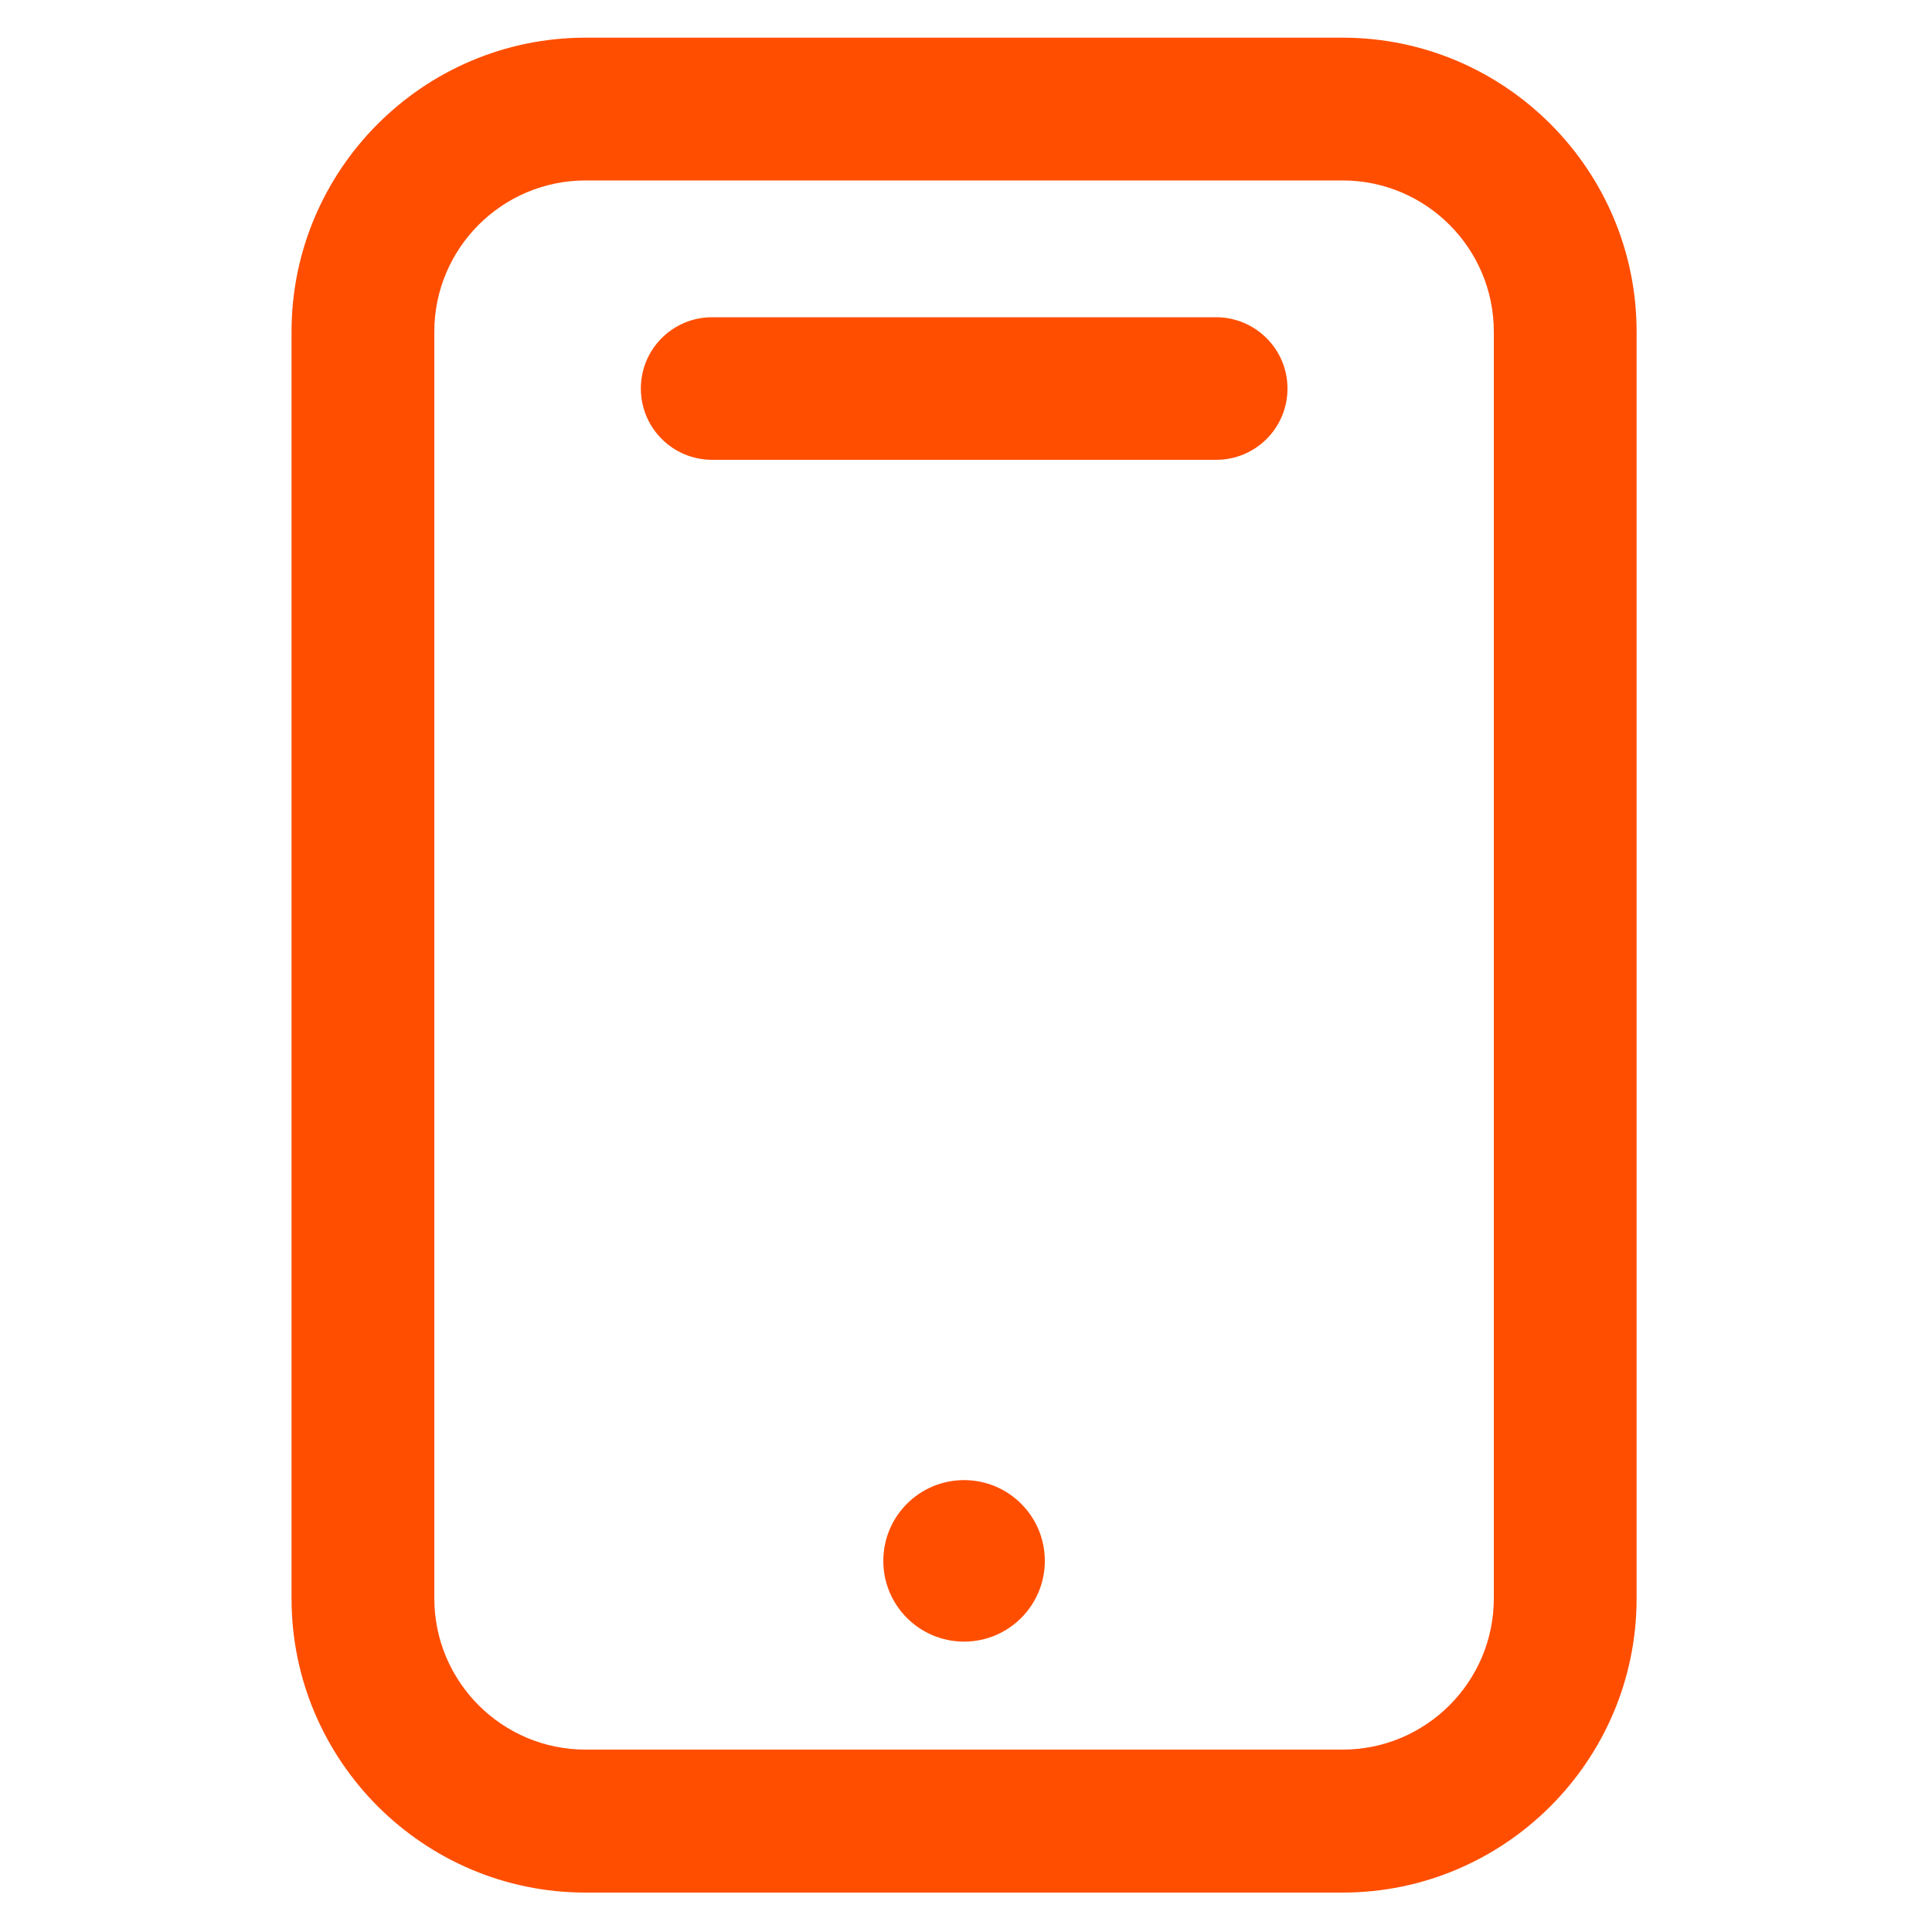
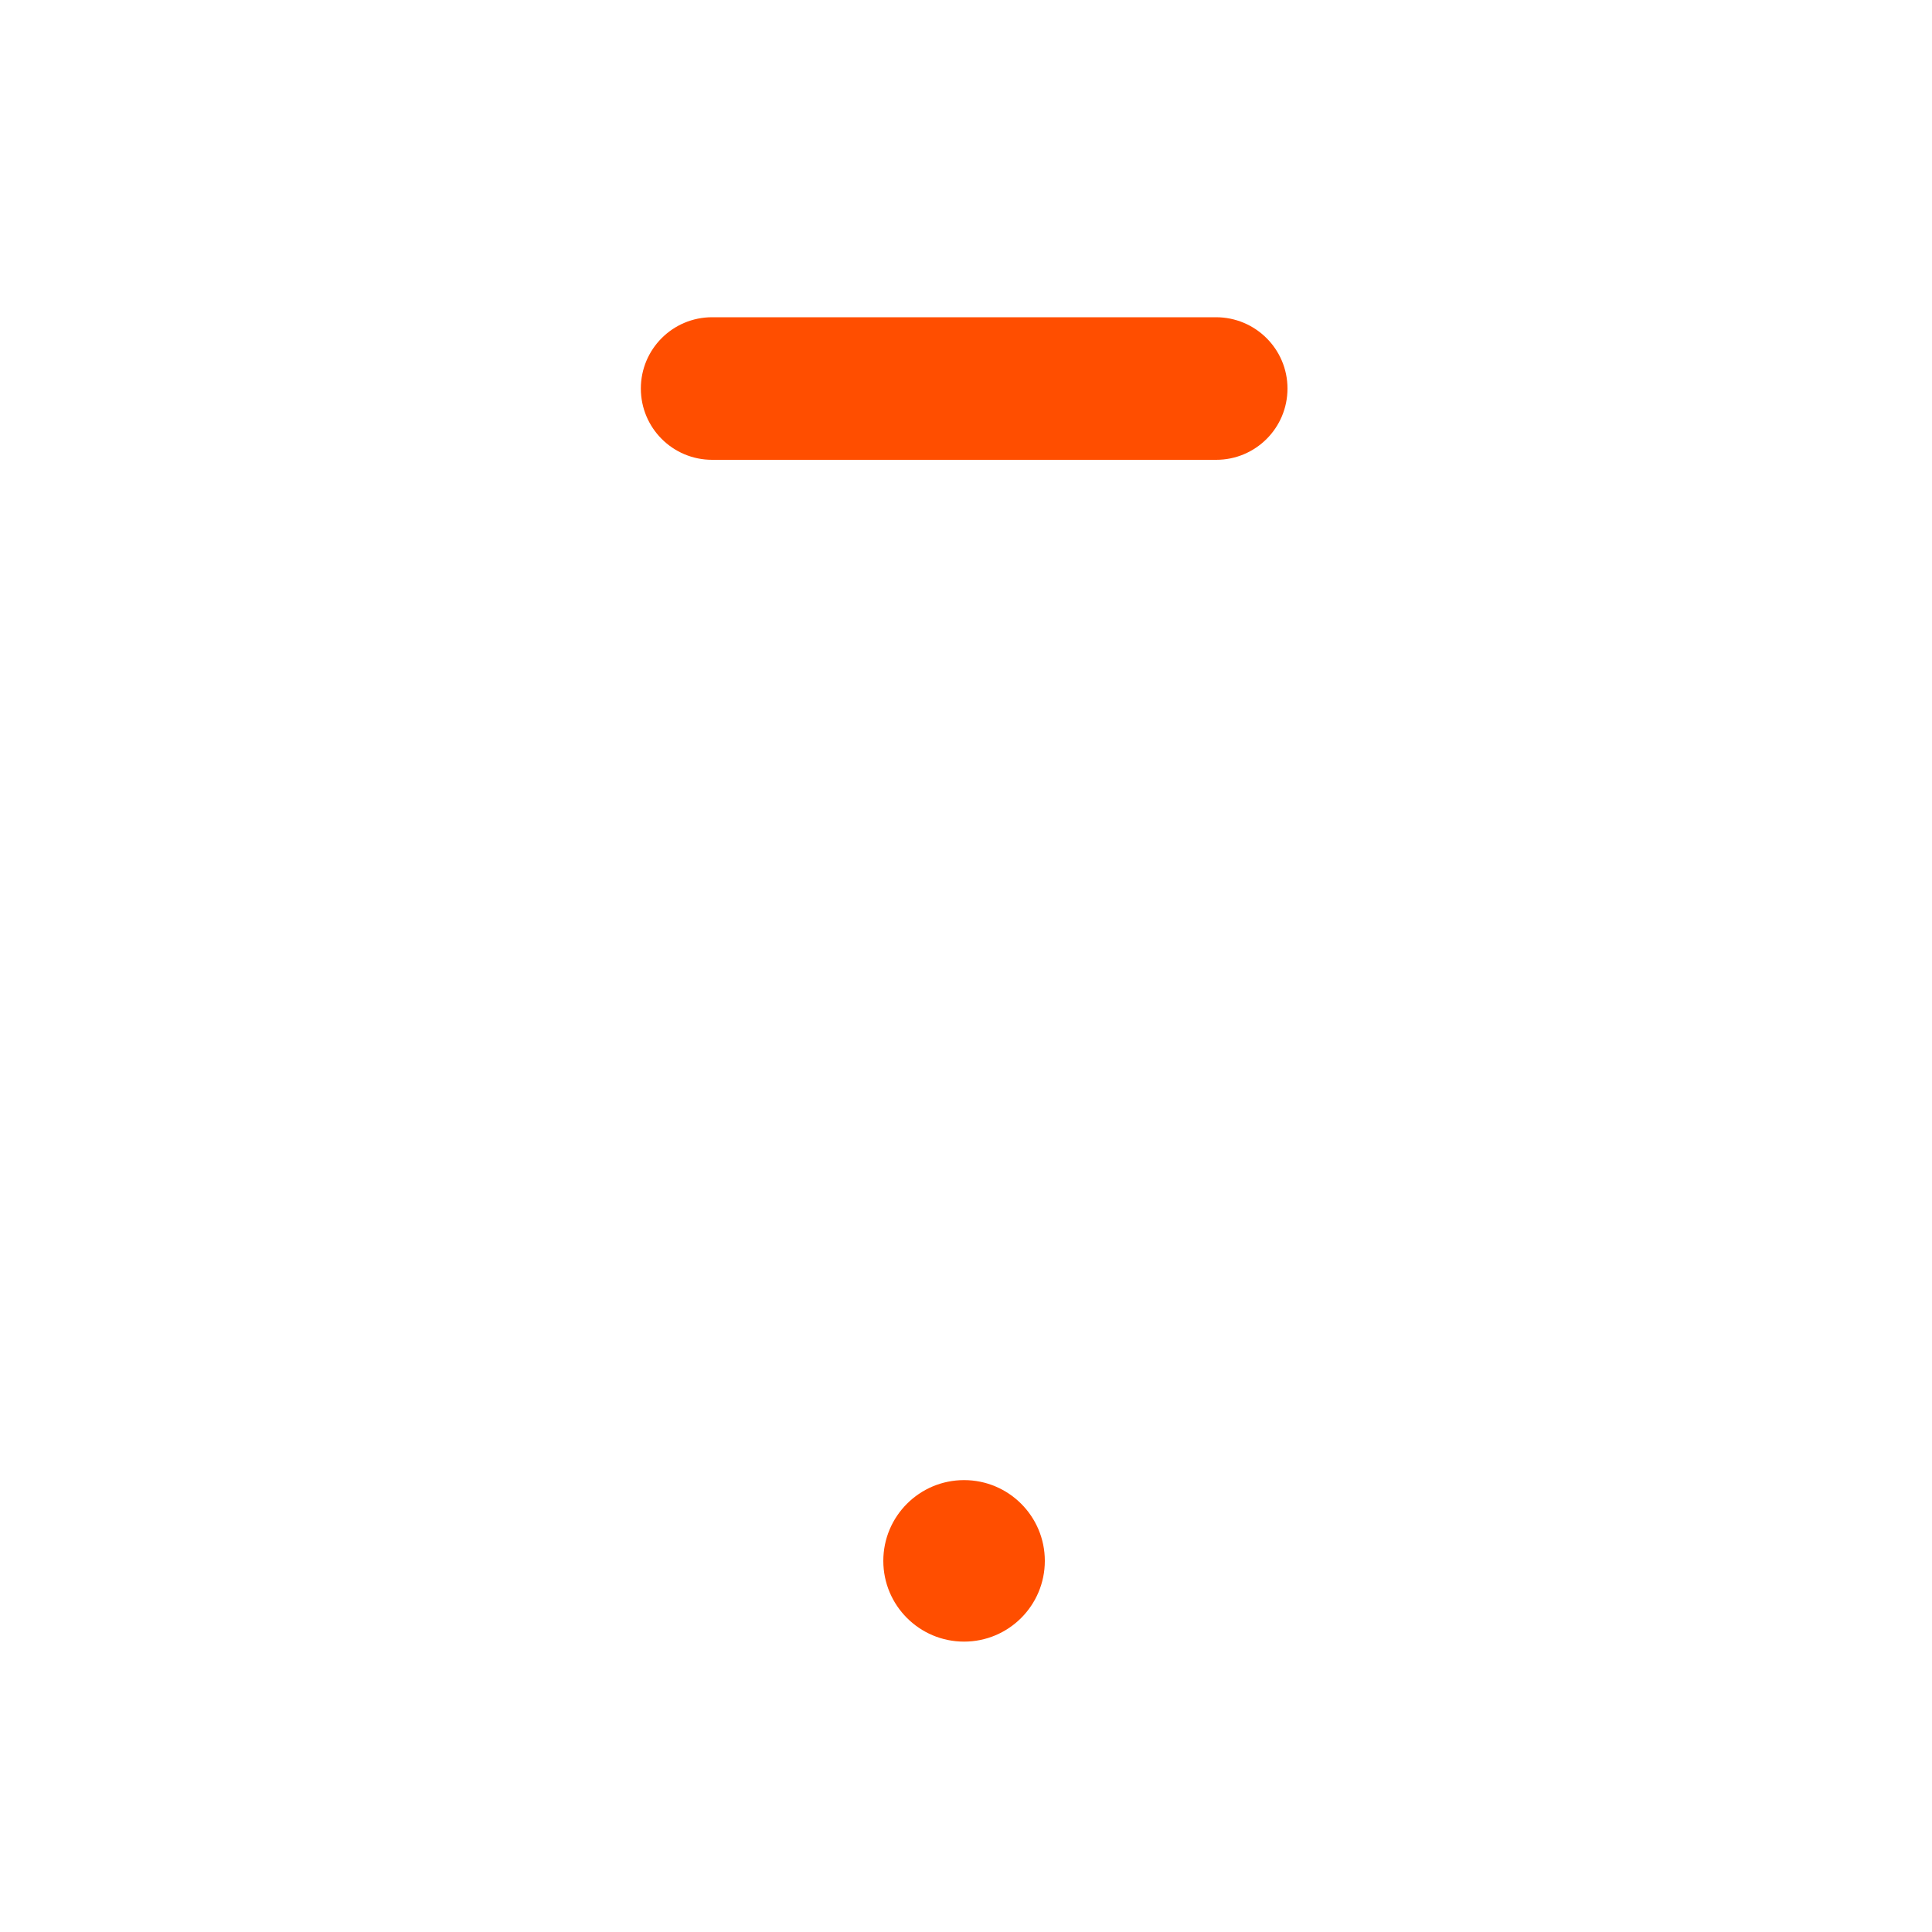
<svg xmlns="http://www.w3.org/2000/svg" version="1.1" id="Layer_1" x="0px" y="0px" viewBox="0 0 1000 1000" style="enable-background:new 0 0 1000 1000;" xml:space="preserve">
  <style type="text/css">
	.st0{fill:#FF4E00;}
</style>
  <g>
-     <path class="st0" d="M694.9,19.5H303.1c-83.9,0-152.2,68.3-152.2,152.2v655.7c0,83.9,68.3,152.2,152.2,152.2h391.8   c83.9,0,152.2-68.3,152.2-152.2V171.7C847.1,87.8,778.8,19.5,694.9,19.5z M773.2,827.3c0,43.2-35.1,78.3-78.3,78.3H303.1   c-43.2,0-78.3-35.1-78.3-78.3V171.7c0-43.2,35.1-78.3,78.3-78.3h391.8c43.2,0,78.3,35.1,78.3,78.3V827.3z" />
    <path class="st0" d="M629.4,164.2H368.6c-20.4,0-36.9,16.5-36.9,36.9s16.5,36.9,36.9,36.9h260.9c20.4,0,36.9-16.5,36.9-36.9   S649.8,164.2,629.4,164.2z" />
    <circle class="st0" cx="499" cy="807.9" r="41.8" />
  </g>
</svg>